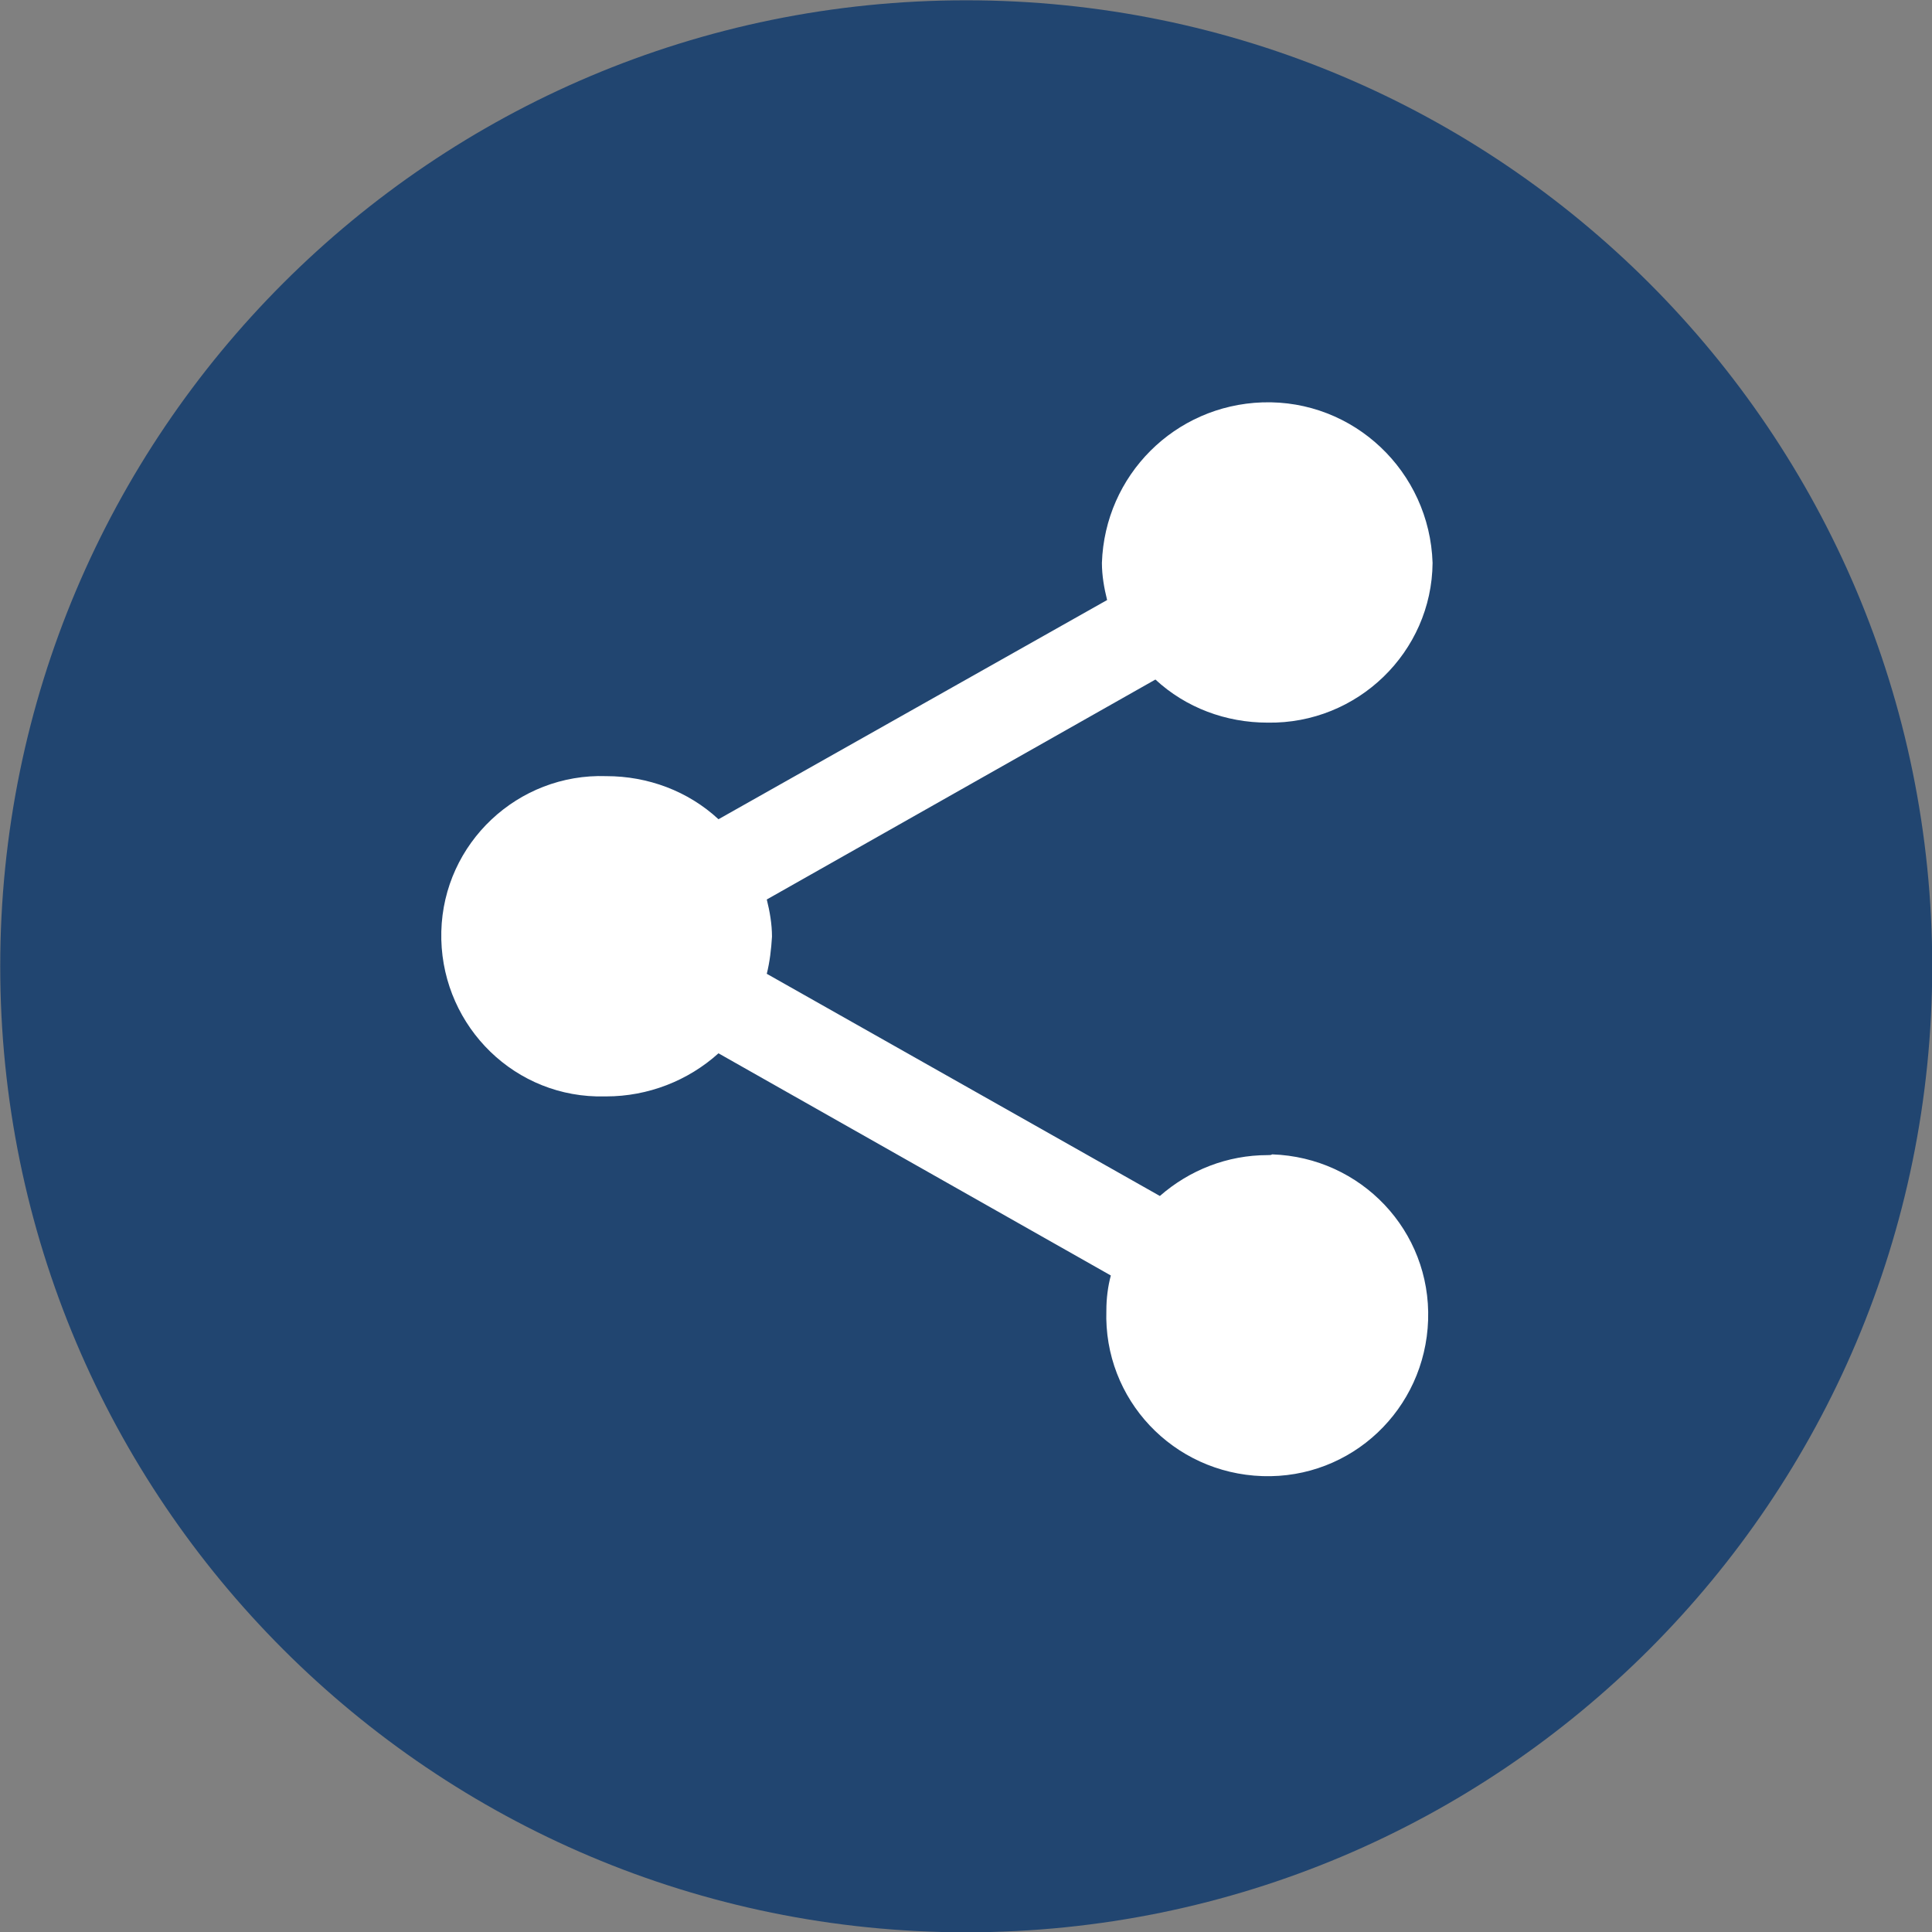
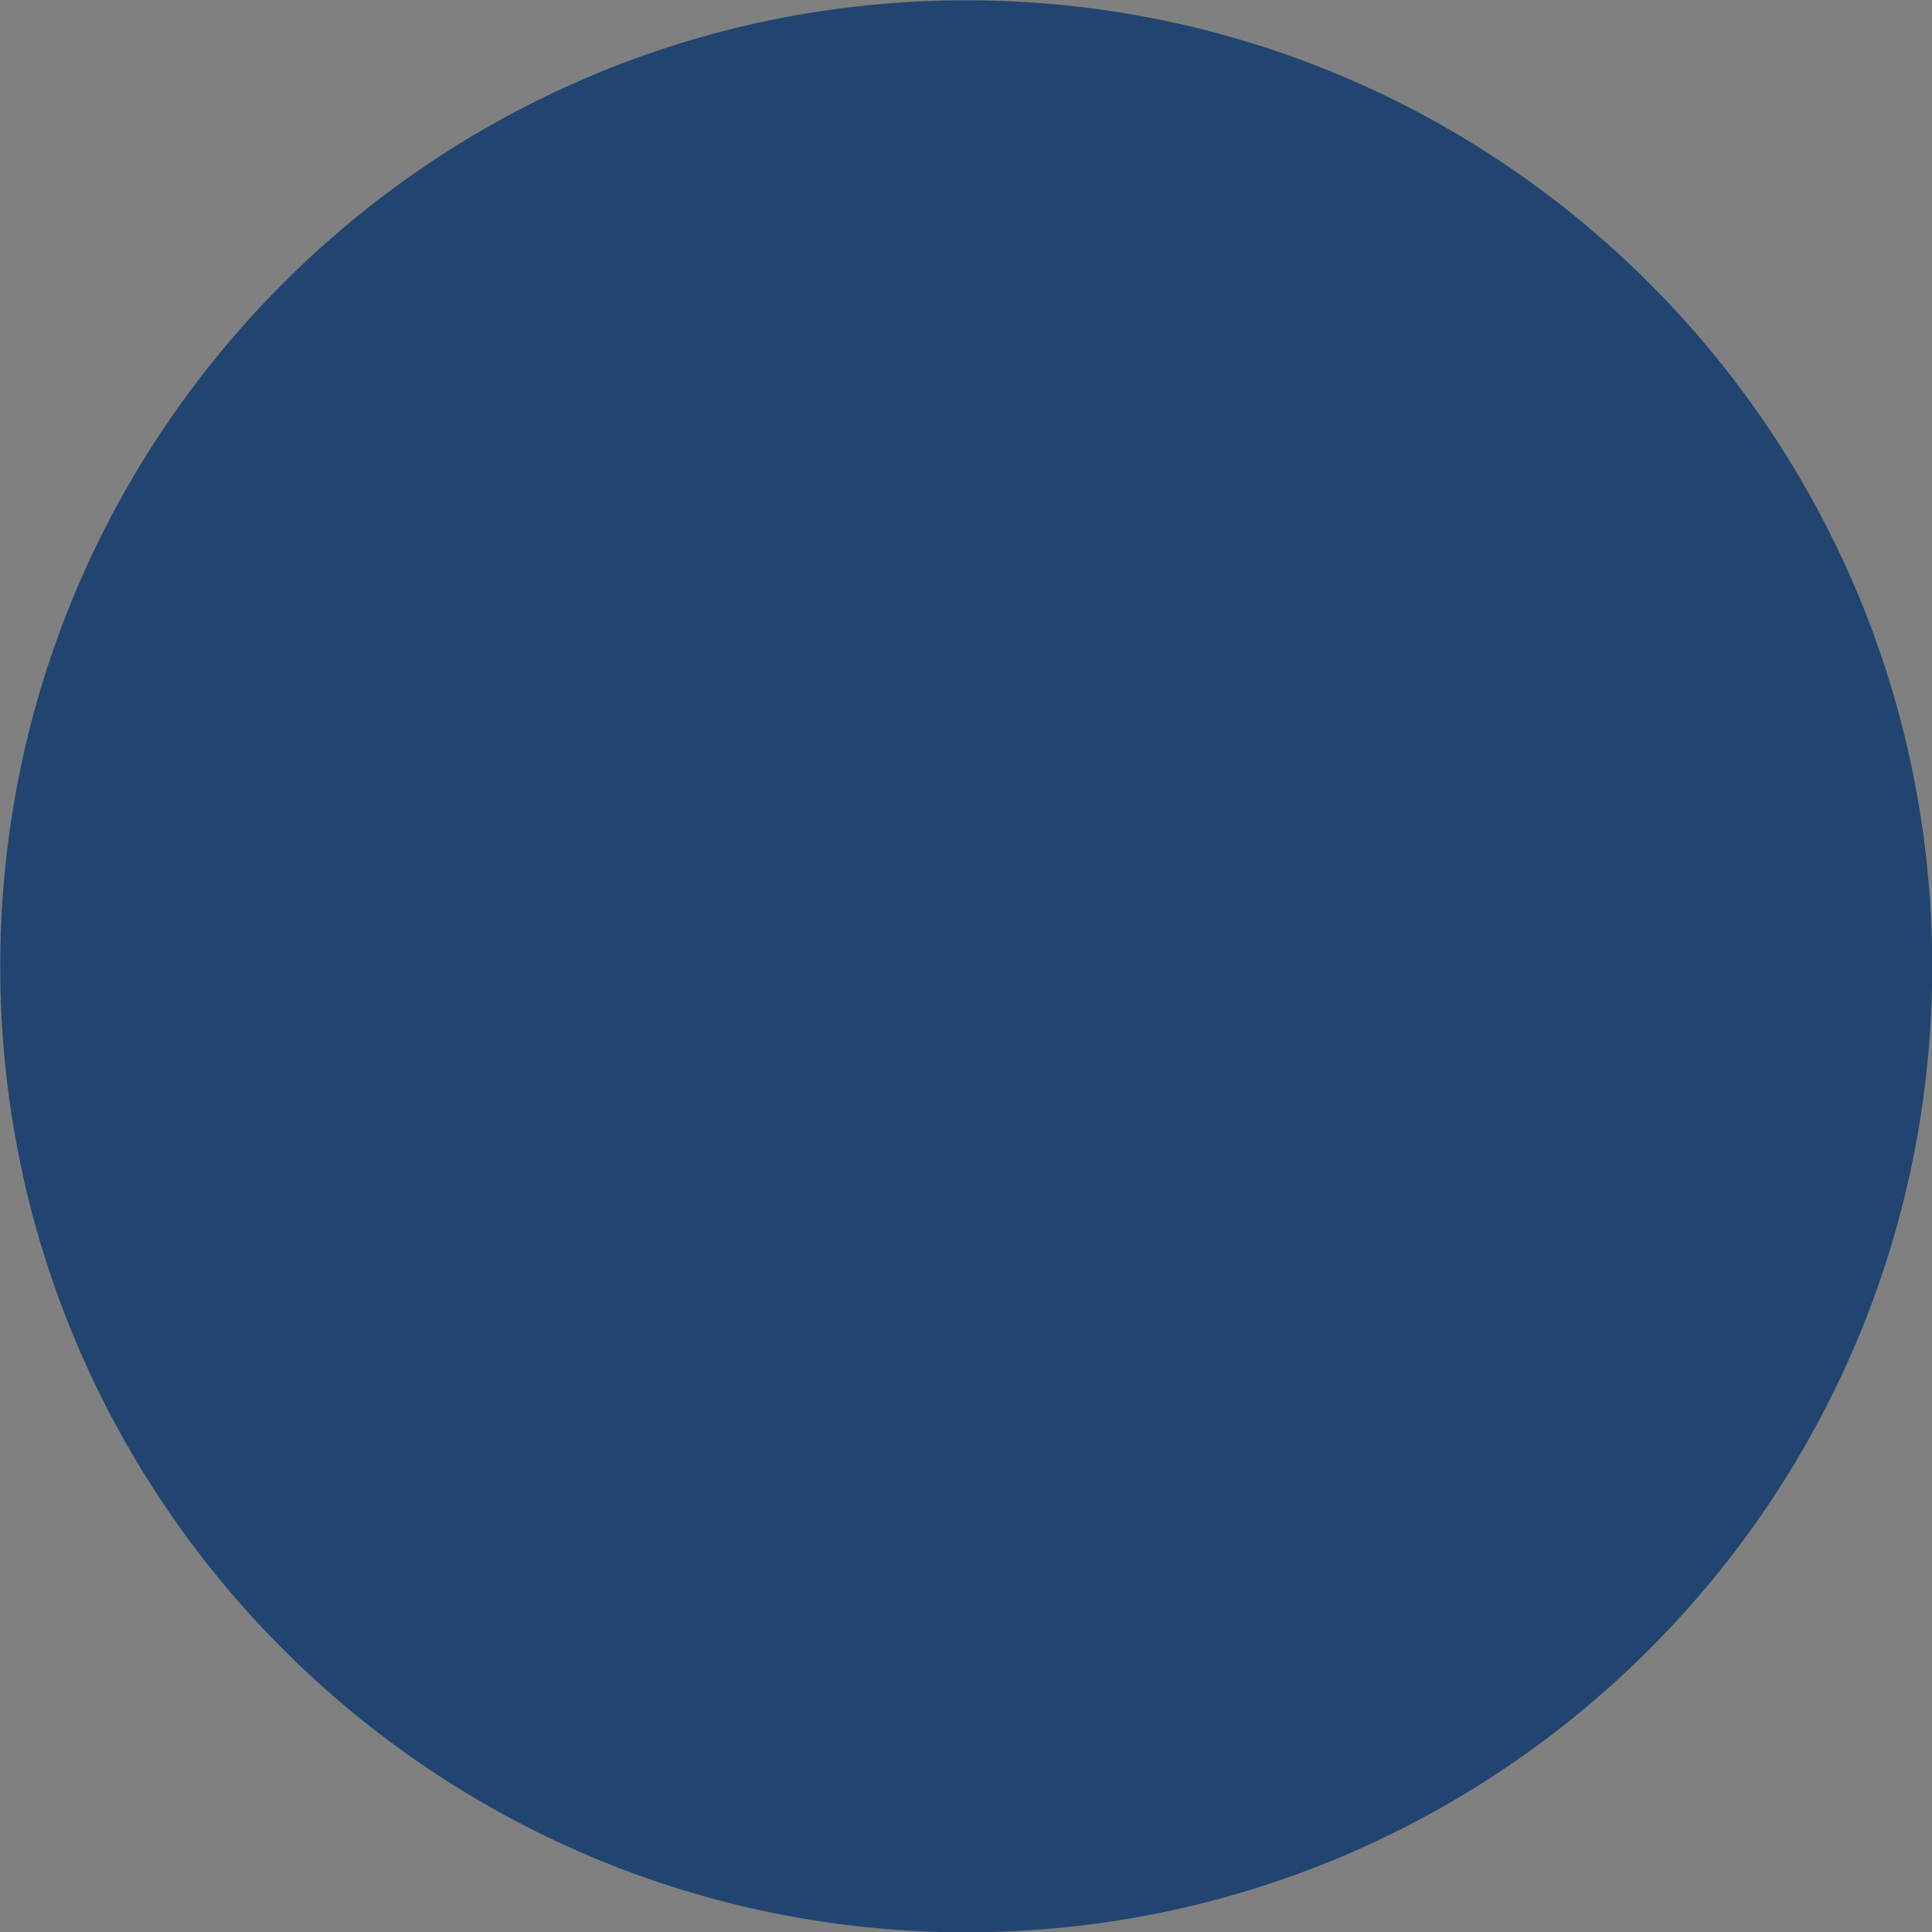
<svg xmlns="http://www.w3.org/2000/svg" version="1.1" id="Layer_1" x="0px" y="0px" viewBox="0 0 26 26" style="enable-background:new 0 0 26 26;" xml:space="preserve">
  <rect x="0" y="0" width="26" height="26" fill="#808080" stroke="none" />
  <style type="text/css">
	.st0{fill:#214570;}
	.st1{fill:none;}
	.st2{fill:#FFFFFF;}
</style>
  <g id="Component_18" transform="translate(1252.773 619.559)">
    <g id="share" transform="translate(-3 -0.785)">
      <path id="Rectangle_348" class="st0" d="M-1236.77-618.77L-1236.77-618.77c7.18,0,13,5.82,13,13l0,0c0,7.18-5.82,13-13,13l0,0    c-7.18,0-13-5.82-13-13l0,0C-1249.77-612.95-1243.95-618.77-1236.77-618.77z" />
    </g>
  </g>
  <g id="share-24px" transform="translate(1254.399 623.385)">
    <path id="Path_15" class="st1" d="M-1250-619h16.43v16.43H-1250V-619z" />
-     <path id="Path_16" class="st2" d="M-1237.34-607.84c-0.54,0-1.05,0.2-1.45,0.55l-5.29-2.99c0.04-0.16,0.06-0.33,0.07-0.5   c0-0.17-0.03-0.34-0.07-0.5l5.23-2.96c0.41,0.38,0.95,0.58,1.51,0.58c1.21,0.02,2.21-0.95,2.22-2.15c0,0,0,0,0,0   c-0.04-1.23-1.06-2.2-2.29-2.16c-1.18,0.04-2.12,0.98-2.16,2.16c0,0.17,0.03,0.34,0.07,0.5l-5.23,2.95   c-0.41-0.38-0.95-0.58-1.51-0.58c-1.19-0.04-2.19,0.9-2.22,2.09s0.9,2.19,2.09,2.22c0.04,0,0.09,0,0.13,0   c0.56,0,1.1-0.21,1.51-0.58l5.28,2.99c-0.04,0.15-0.06,0.31-0.06,0.47c-0.04,1.2,0.9,2.19,2.1,2.23s2.19-0.9,2.23-2.1   s-0.9-2.19-2.1-2.23C-1237.29-607.84-1237.31-607.84-1237.34-607.84L-1237.34-607.84z" />
  </g>
</svg>